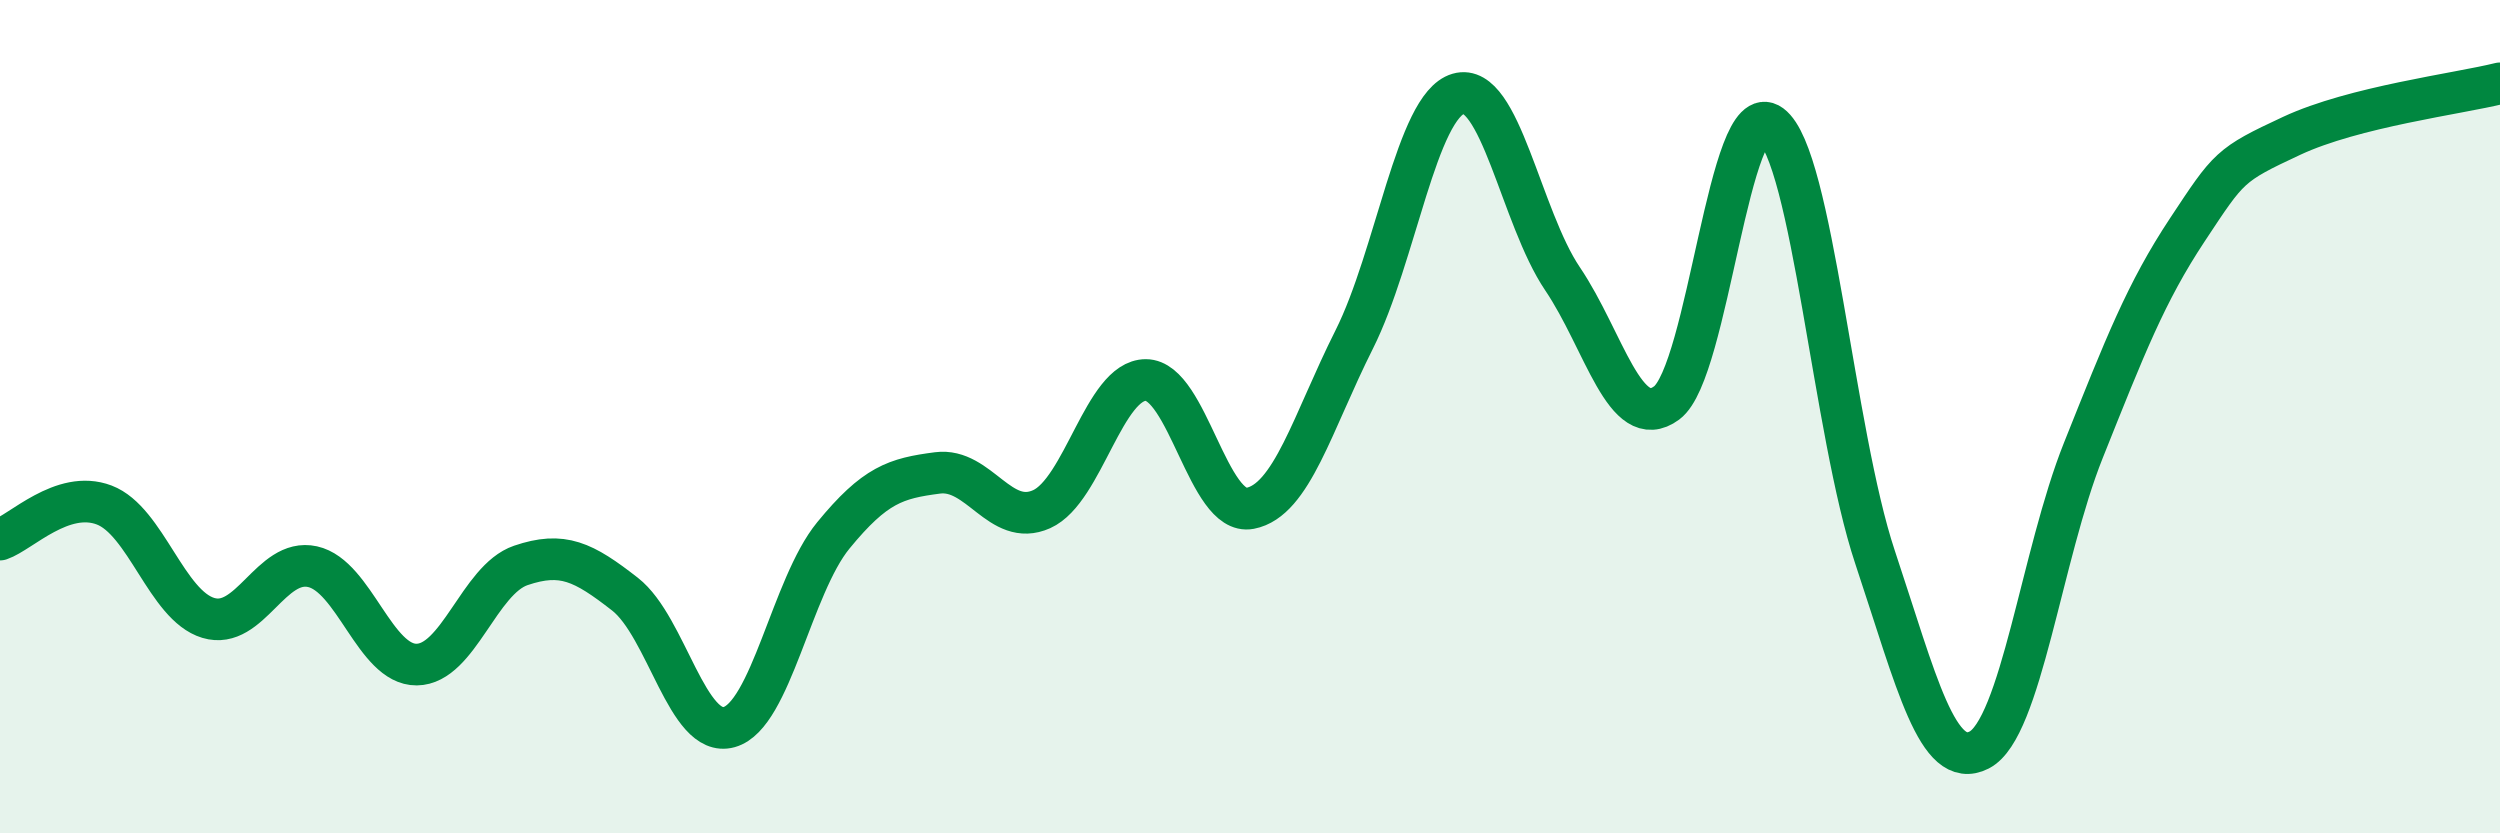
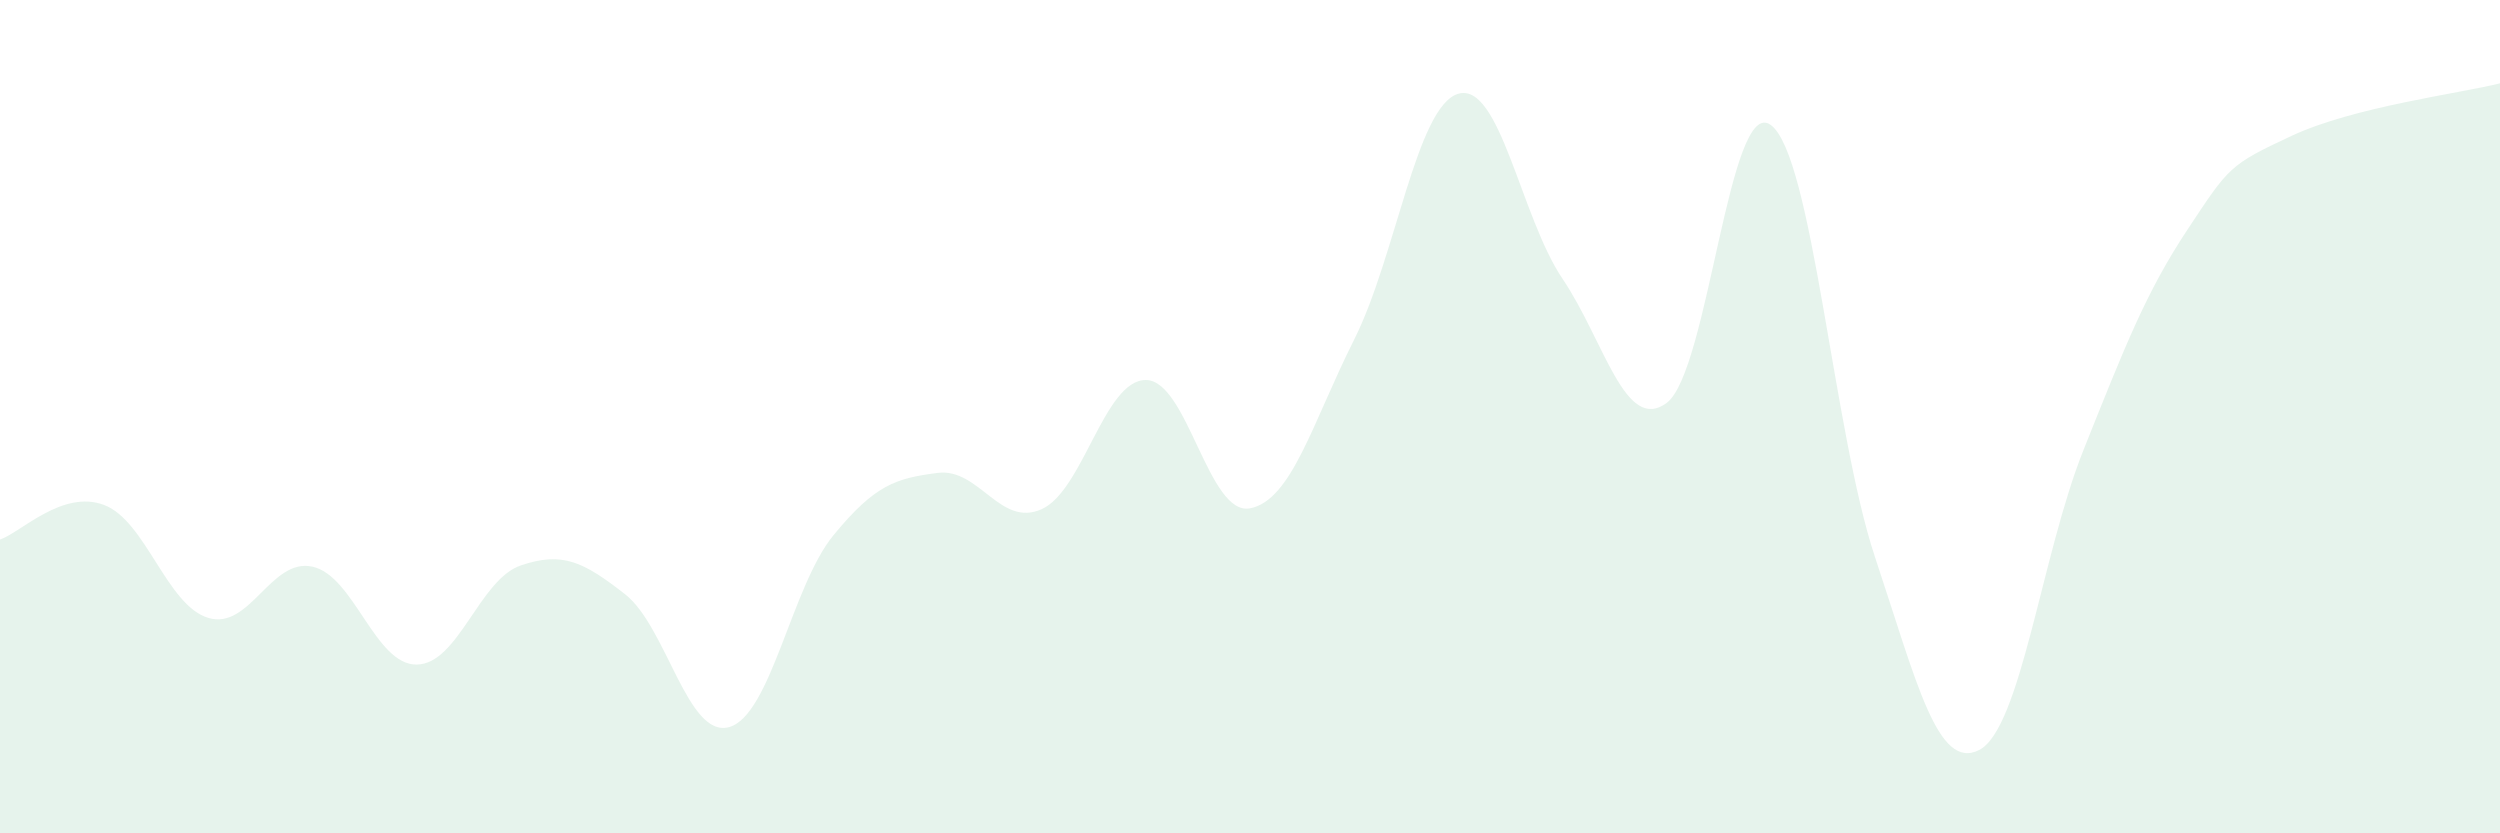
<svg xmlns="http://www.w3.org/2000/svg" width="60" height="20" viewBox="0 0 60 20">
  <path d="M 0,12.95 C 0.5,12.78 1.5,11.74 2.5,12.12 C 3.5,12.5 4,14.53 5,14.83 C 6,15.13 6.5,13.38 7.5,13.6 C 8.5,13.82 9,15.96 10,15.95 C 11,15.94 11.5,13.91 12.5,13.57 C 13.5,13.23 14,13.48 15,14.26 C 16,15.04 16.5,17.73 17.5,17.45 C 18.5,17.17 19,14.07 20,12.85 C 21,11.63 21.5,11.48 22.5,11.35 C 23.5,11.22 24,12.67 25,12.22 C 26,11.77 26.5,9.12 27.5,9.12 C 28.5,9.12 29,12.39 30,12.2 C 31,12.01 31.5,10.14 32.5,8.15 C 33.5,6.16 34,2.54 35,2.25 C 36,1.96 36.5,5.21 37.5,6.69 C 38.5,8.17 39,10.41 40,9.67 C 41,8.93 41.5,2.26 42.5,3 C 43.5,3.74 44,10.37 45,13.37 C 46,16.37 46.5,18.51 47.5,18 C 48.5,17.49 49,13.31 50,10.81 C 51,8.31 51.5,7.02 52.5,5.51 C 53.5,4 53.5,3.96 55,3.26 C 56.5,2.56 59,2.25 60,2L60 20L0 20Z" fill="#008740" opacity="0.1" stroke-linecap="round" stroke-linejoin="round" />
-   <path d="M 0,12.95 C 0.5,12.78 1.5,11.74 2.5,12.12 C 3.5,12.5 4,14.53 5,14.83 C 6,15.13 6.5,13.38 7.5,13.6 C 8.5,13.82 9,15.96 10,15.95 C 11,15.94 11.5,13.91 12.5,13.57 C 13.5,13.23 14,13.48 15,14.26 C 16,15.04 16.5,17.73 17.5,17.45 C 18.5,17.17 19,14.07 20,12.85 C 21,11.63 21.5,11.48 22.5,11.35 C 23.5,11.22 24,12.67 25,12.22 C 26,11.77 26.5,9.12 27.5,9.12 C 28.5,9.12 29,12.39 30,12.2 C 31,12.01 31.5,10.14 32.5,8.15 C 33.5,6.16 34,2.54 35,2.25 C 36,1.96 36.5,5.21 37.5,6.69 C 38.5,8.17 39,10.41 40,9.67 C 41,8.93 41.5,2.26 42.5,3 C 43.5,3.74 44,10.37 45,13.37 C 46,16.37 46.5,18.51 47.5,18 C 48.5,17.49 49,13.31 50,10.81 C 51,8.31 51.5,7.02 52.5,5.51 C 53.5,4 53.5,3.96 55,3.26 C 56.5,2.56 59,2.25 60,2" stroke="#008740" stroke-width="1" fill="none" stroke-linecap="round" stroke-linejoin="round" />
</svg>